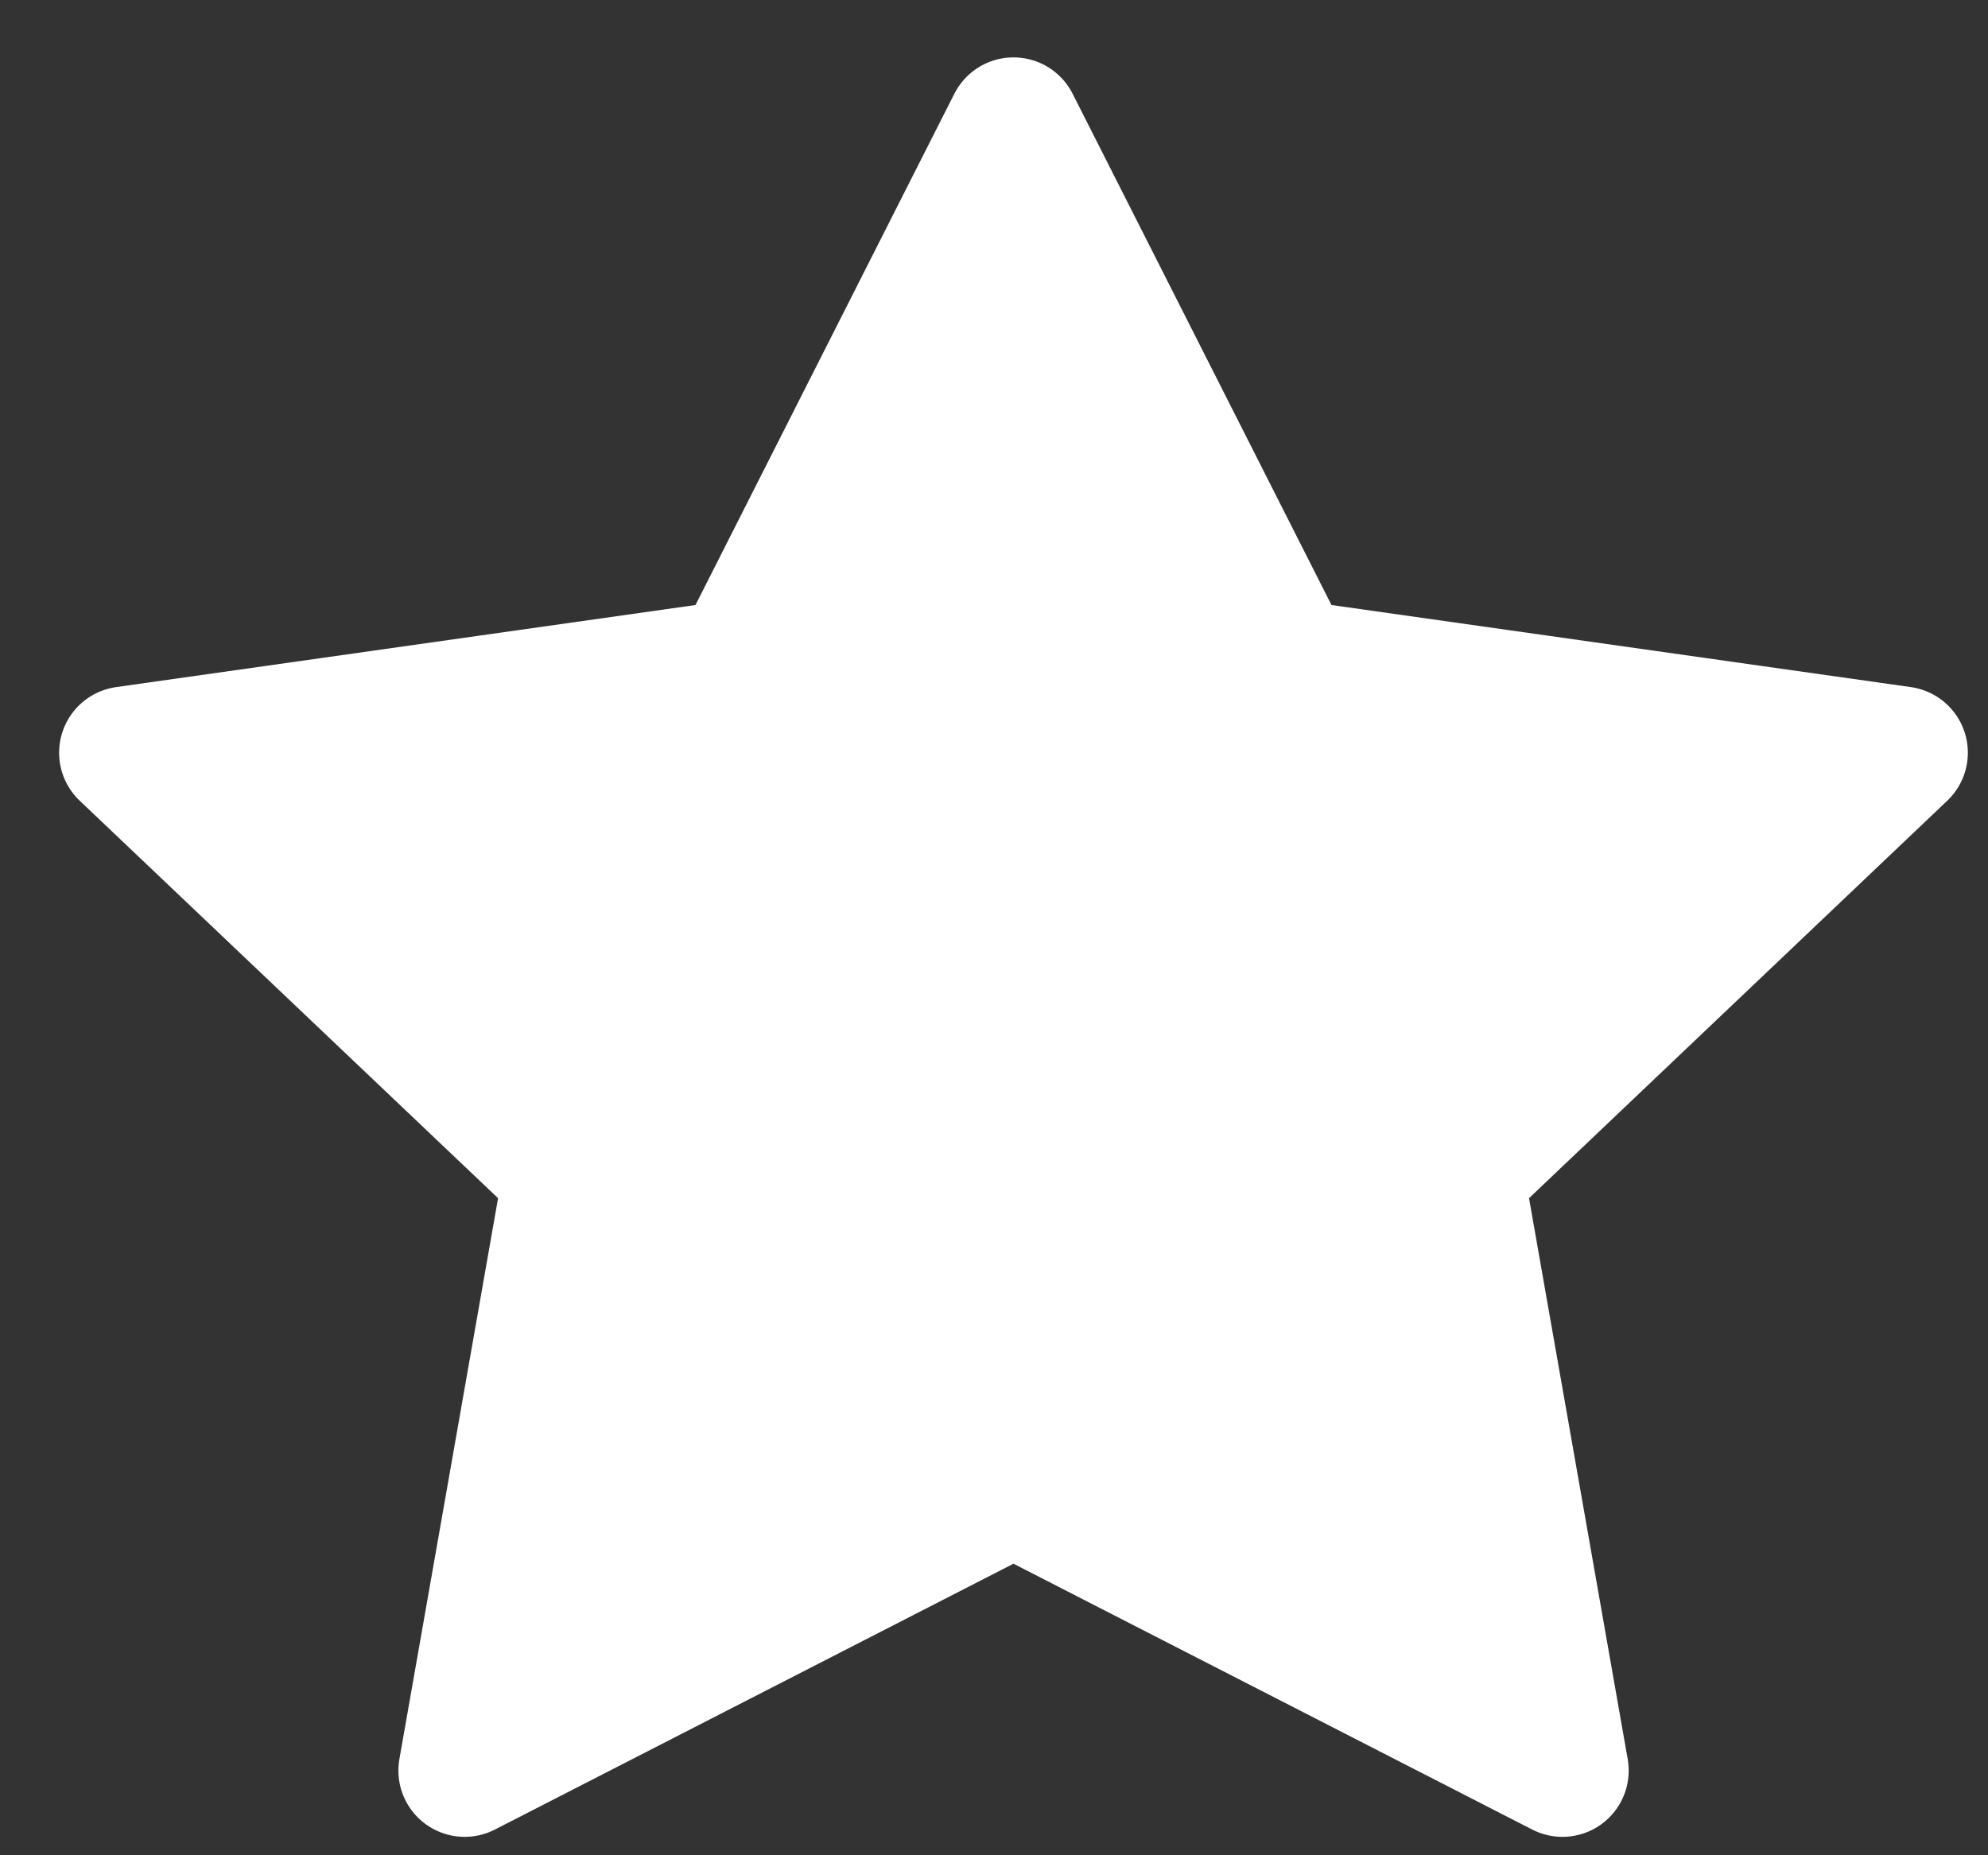
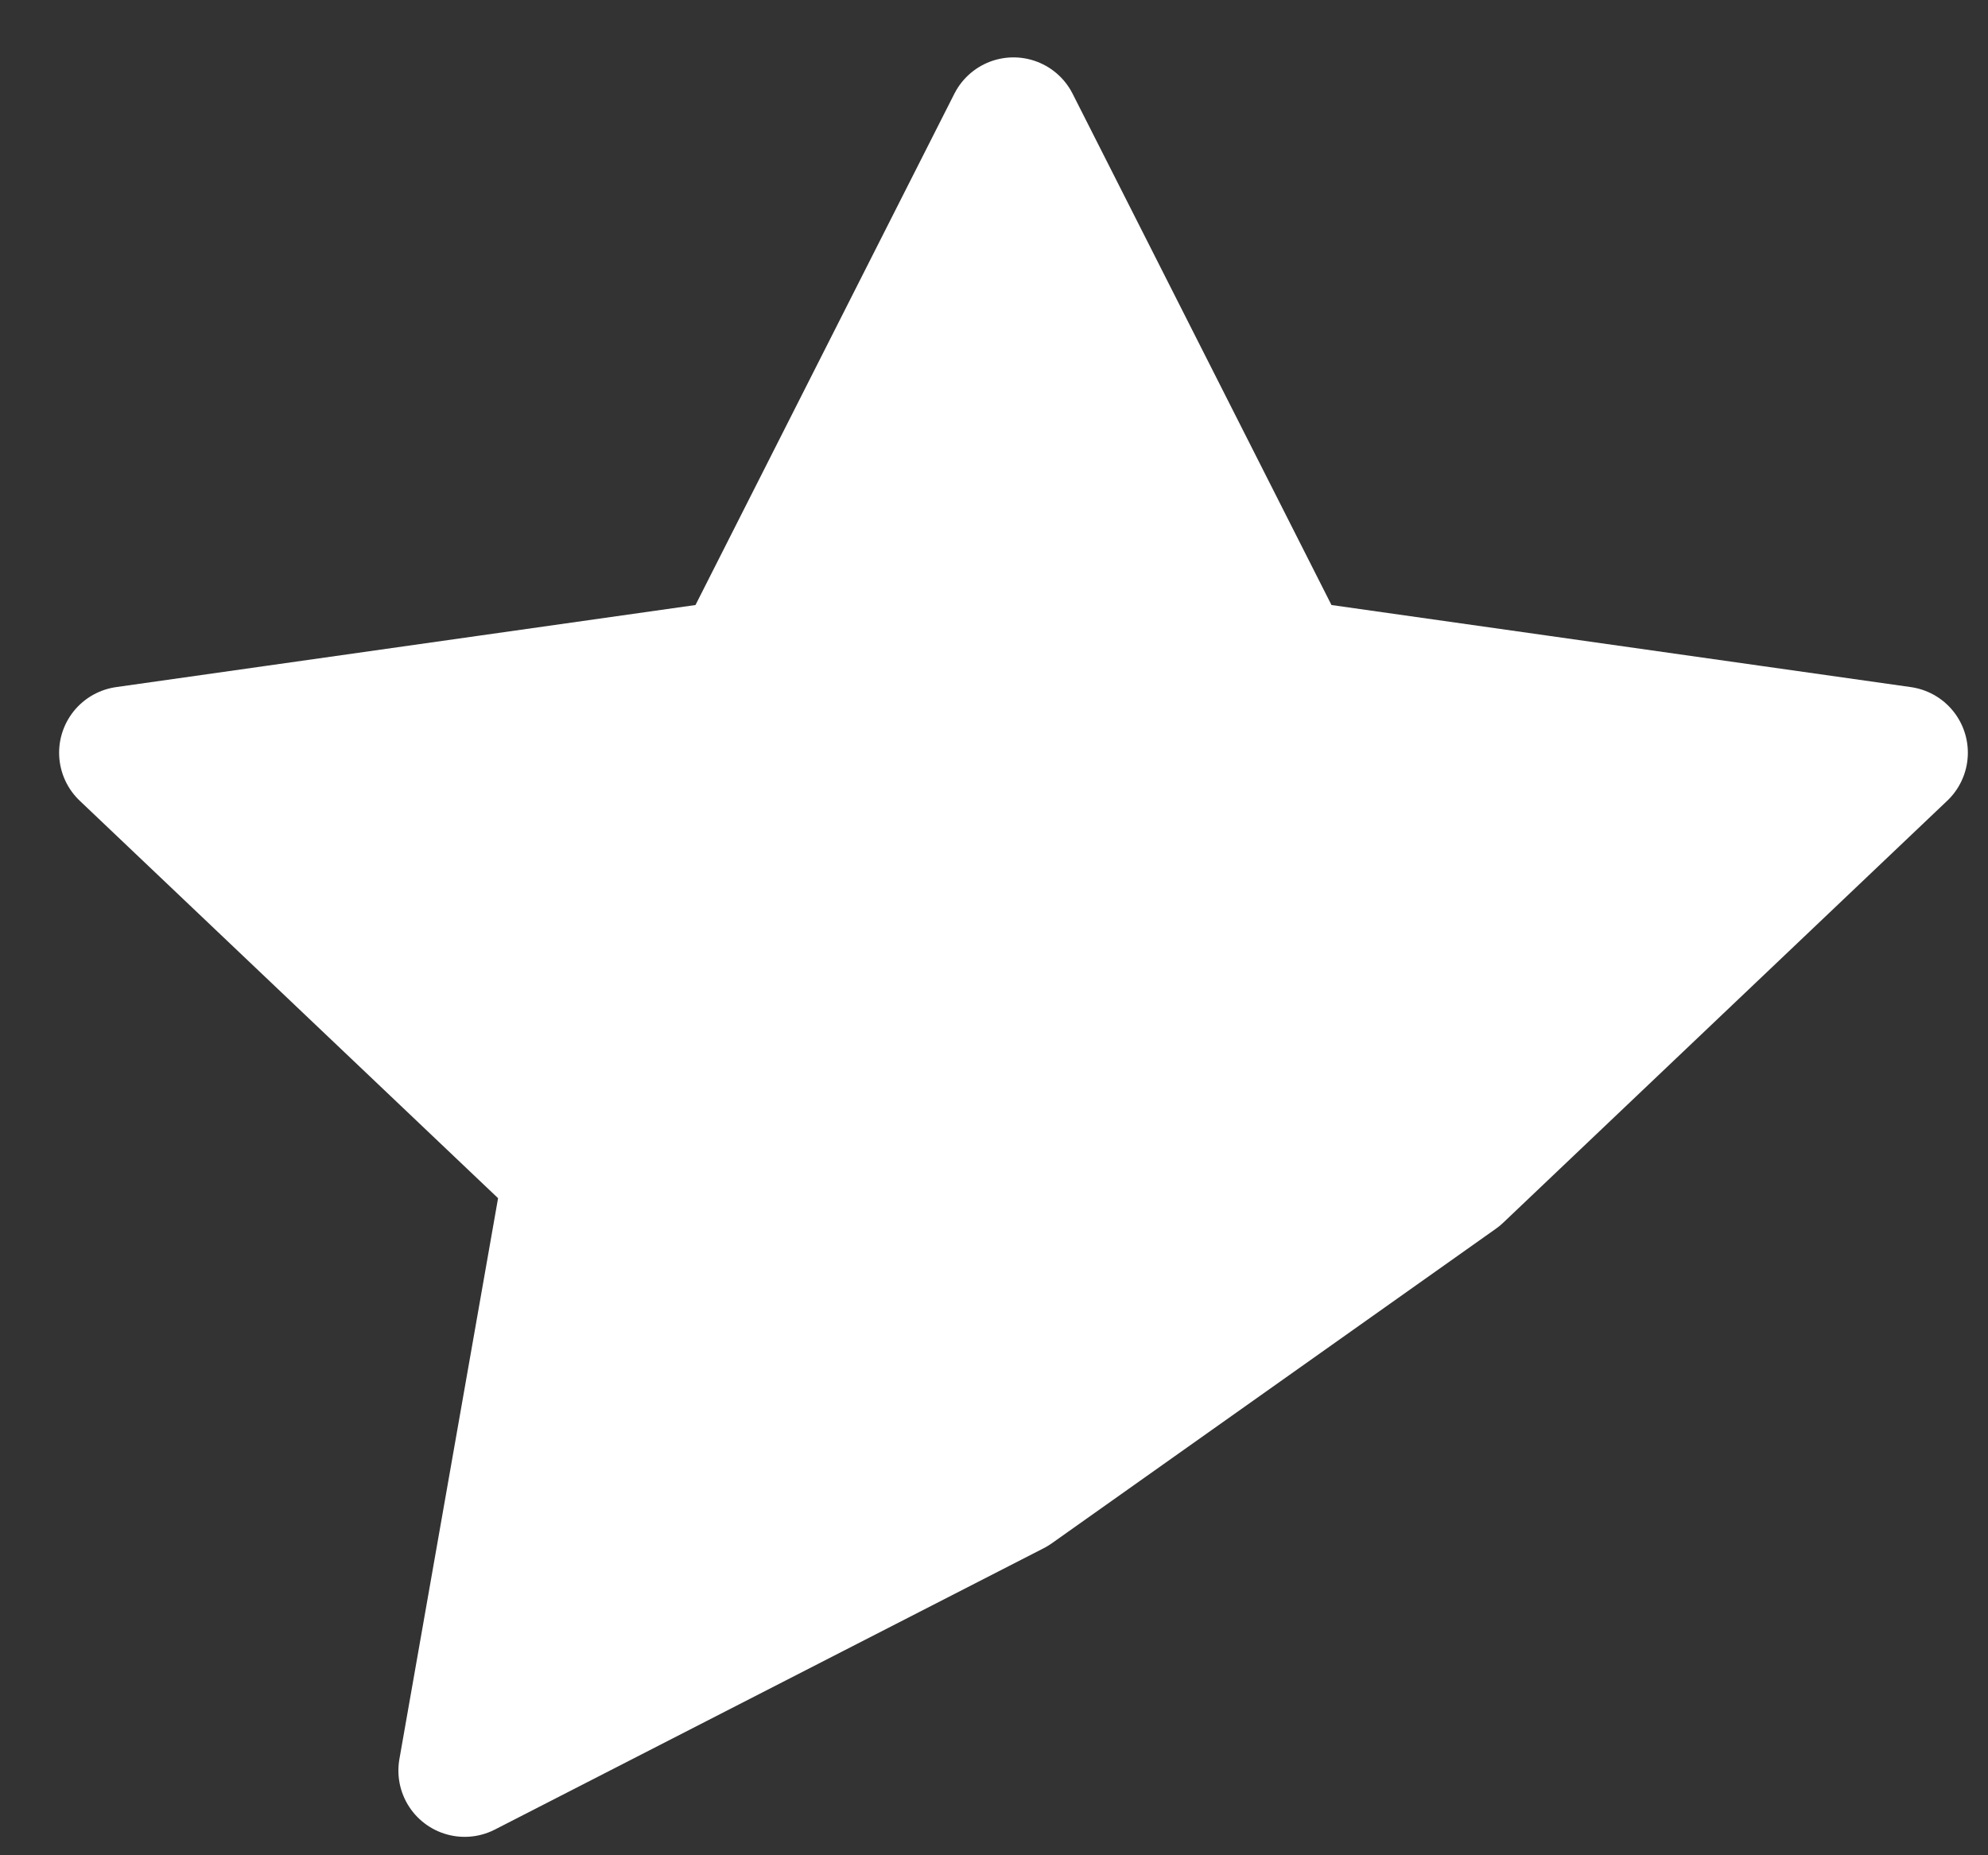
<svg xmlns="http://www.w3.org/2000/svg" width="15" height="14" viewBox="0 0 15 14" fill="none">
  <rect x="0" y="0" width="15" height="14" fill="#333333" stroke="none" />
-   <path d="M7.647 11.238L3.506 13.361L4.297 8.864L0.946 5.68L5.576 5.024L7.647 0.933L9.718 5.024L14.348 5.68L10.998 8.864L11.789 13.361L7.647 11.238Z" fill="white" stroke="white" stroke-linecap="round" stroke-linejoin="round" />
+   <path d="M7.647 11.238L3.506 13.361L4.297 8.864L0.946 5.68L5.576 5.024L7.647 0.933L9.718 5.024L14.348 5.68L10.998 8.864L7.647 11.238Z" fill="white" stroke="white" stroke-linecap="round" stroke-linejoin="round" />
</svg>